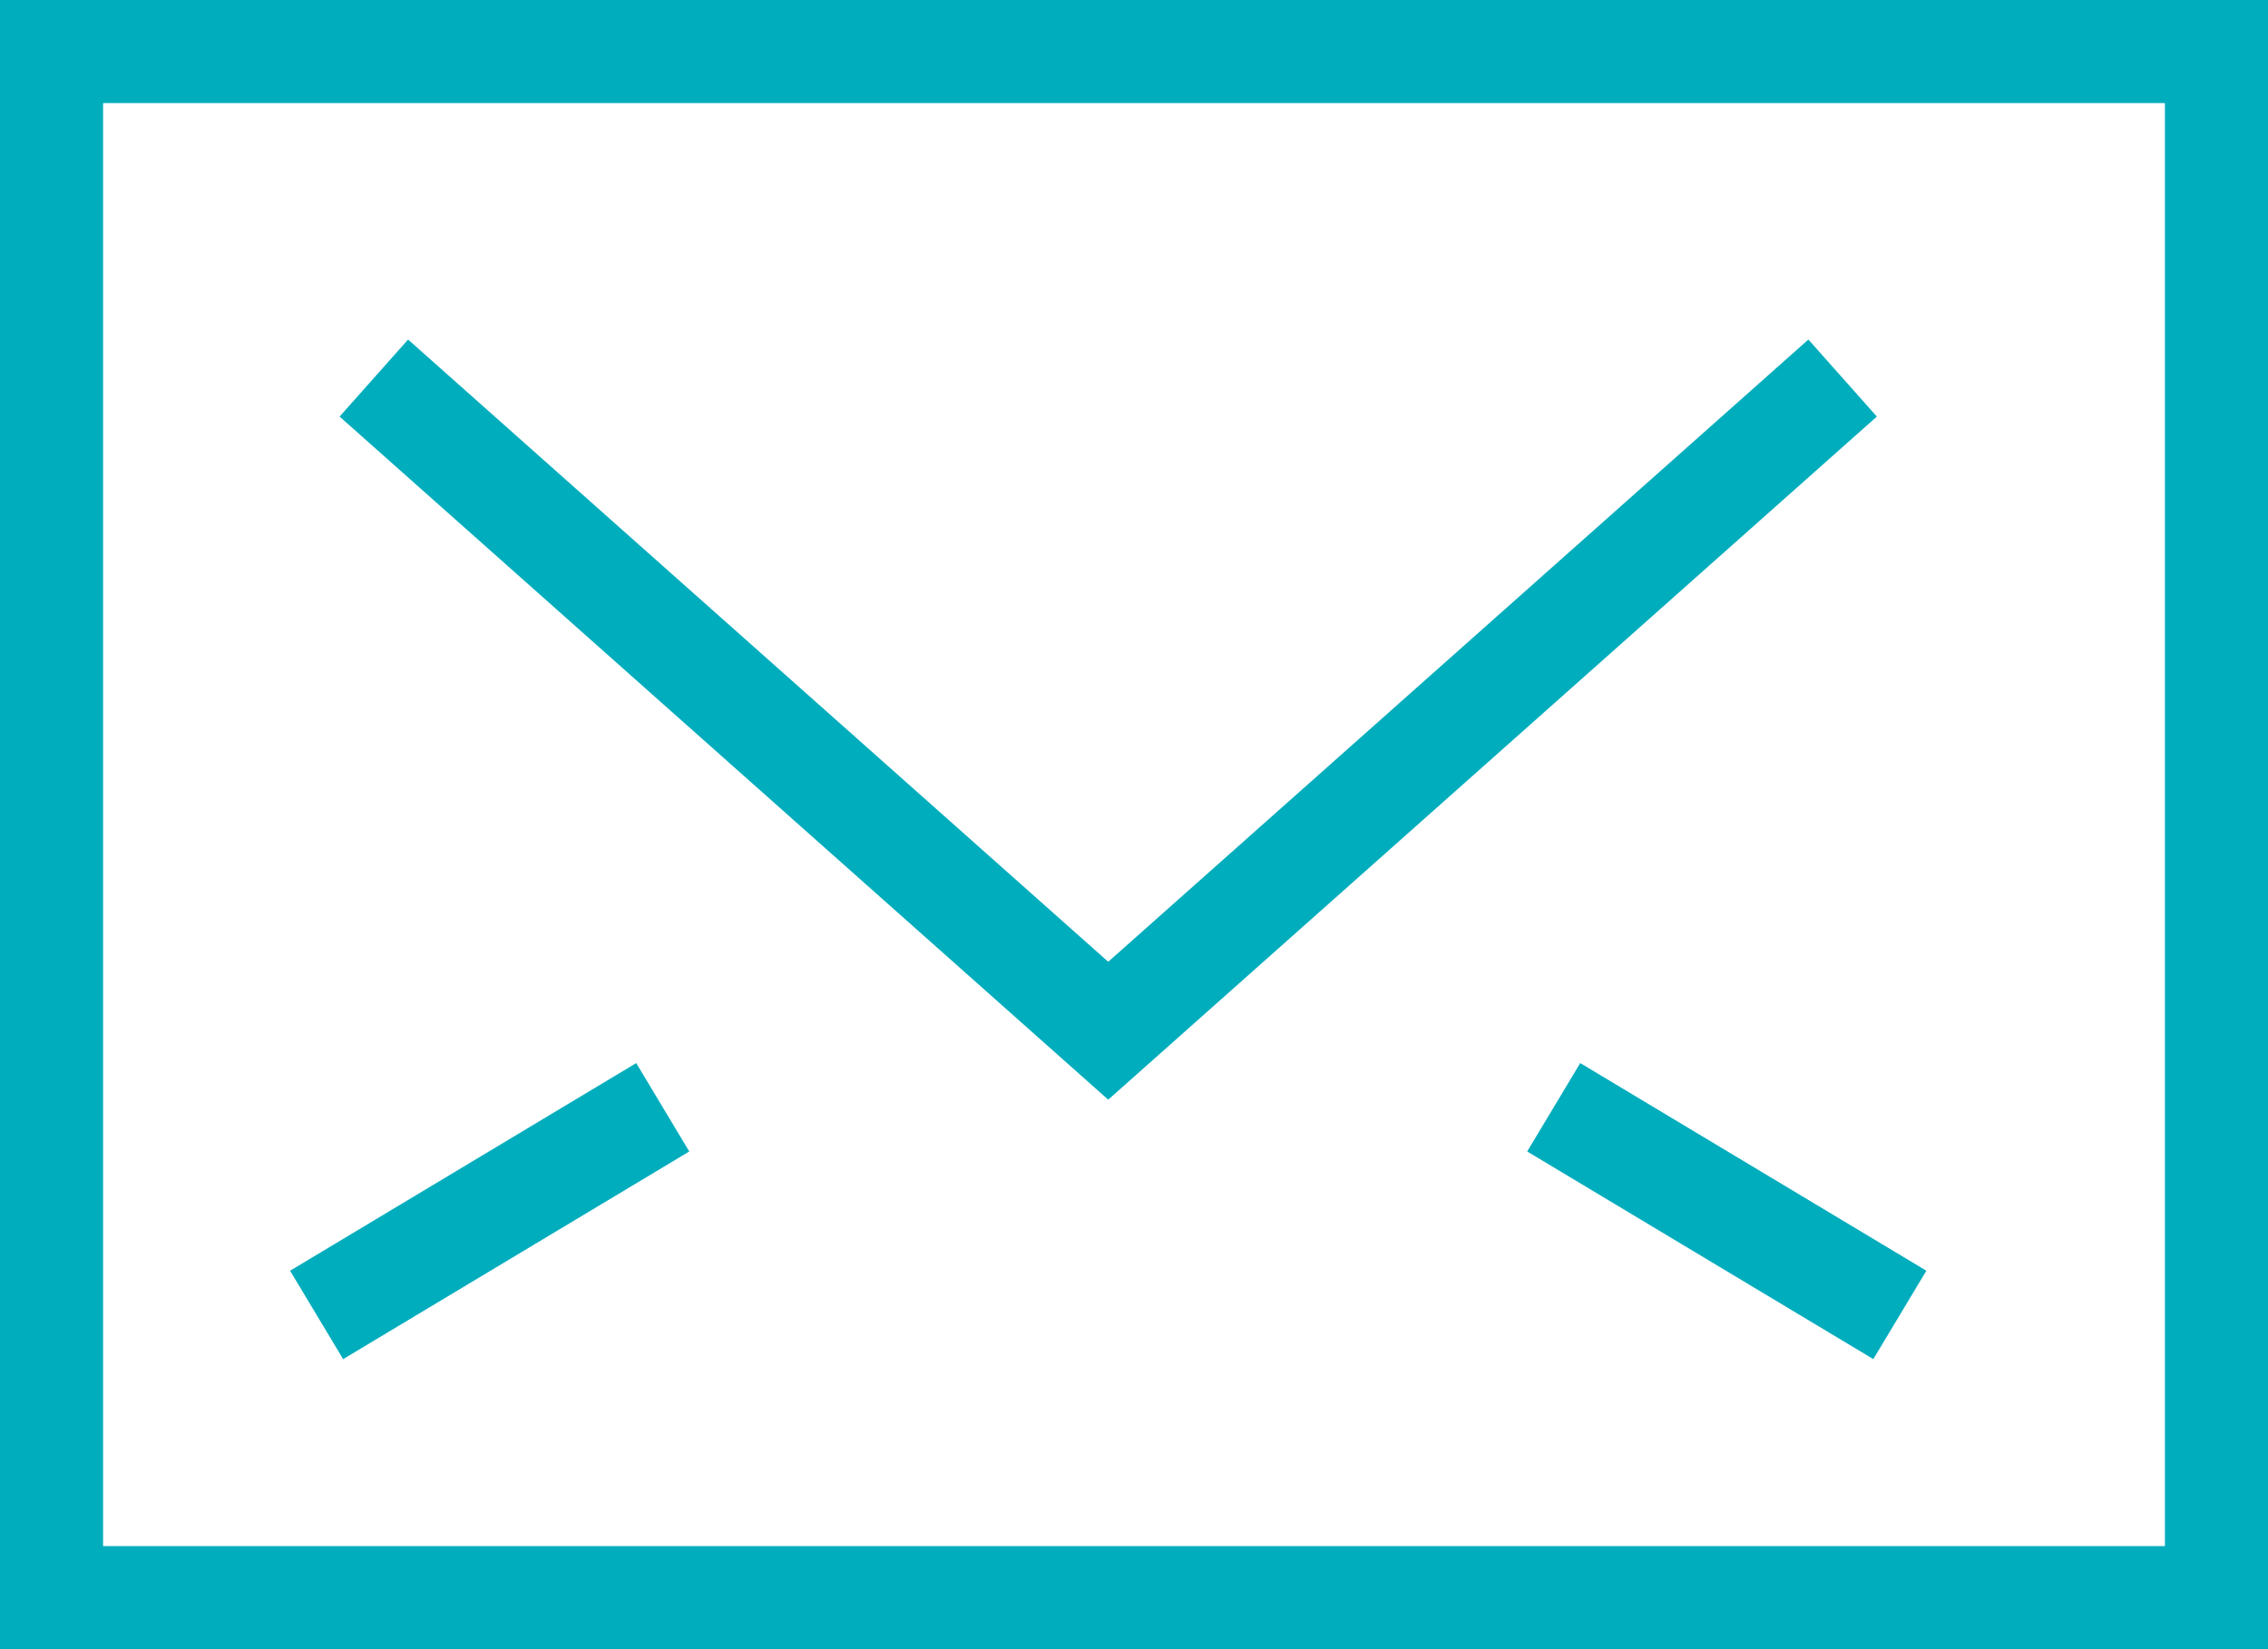
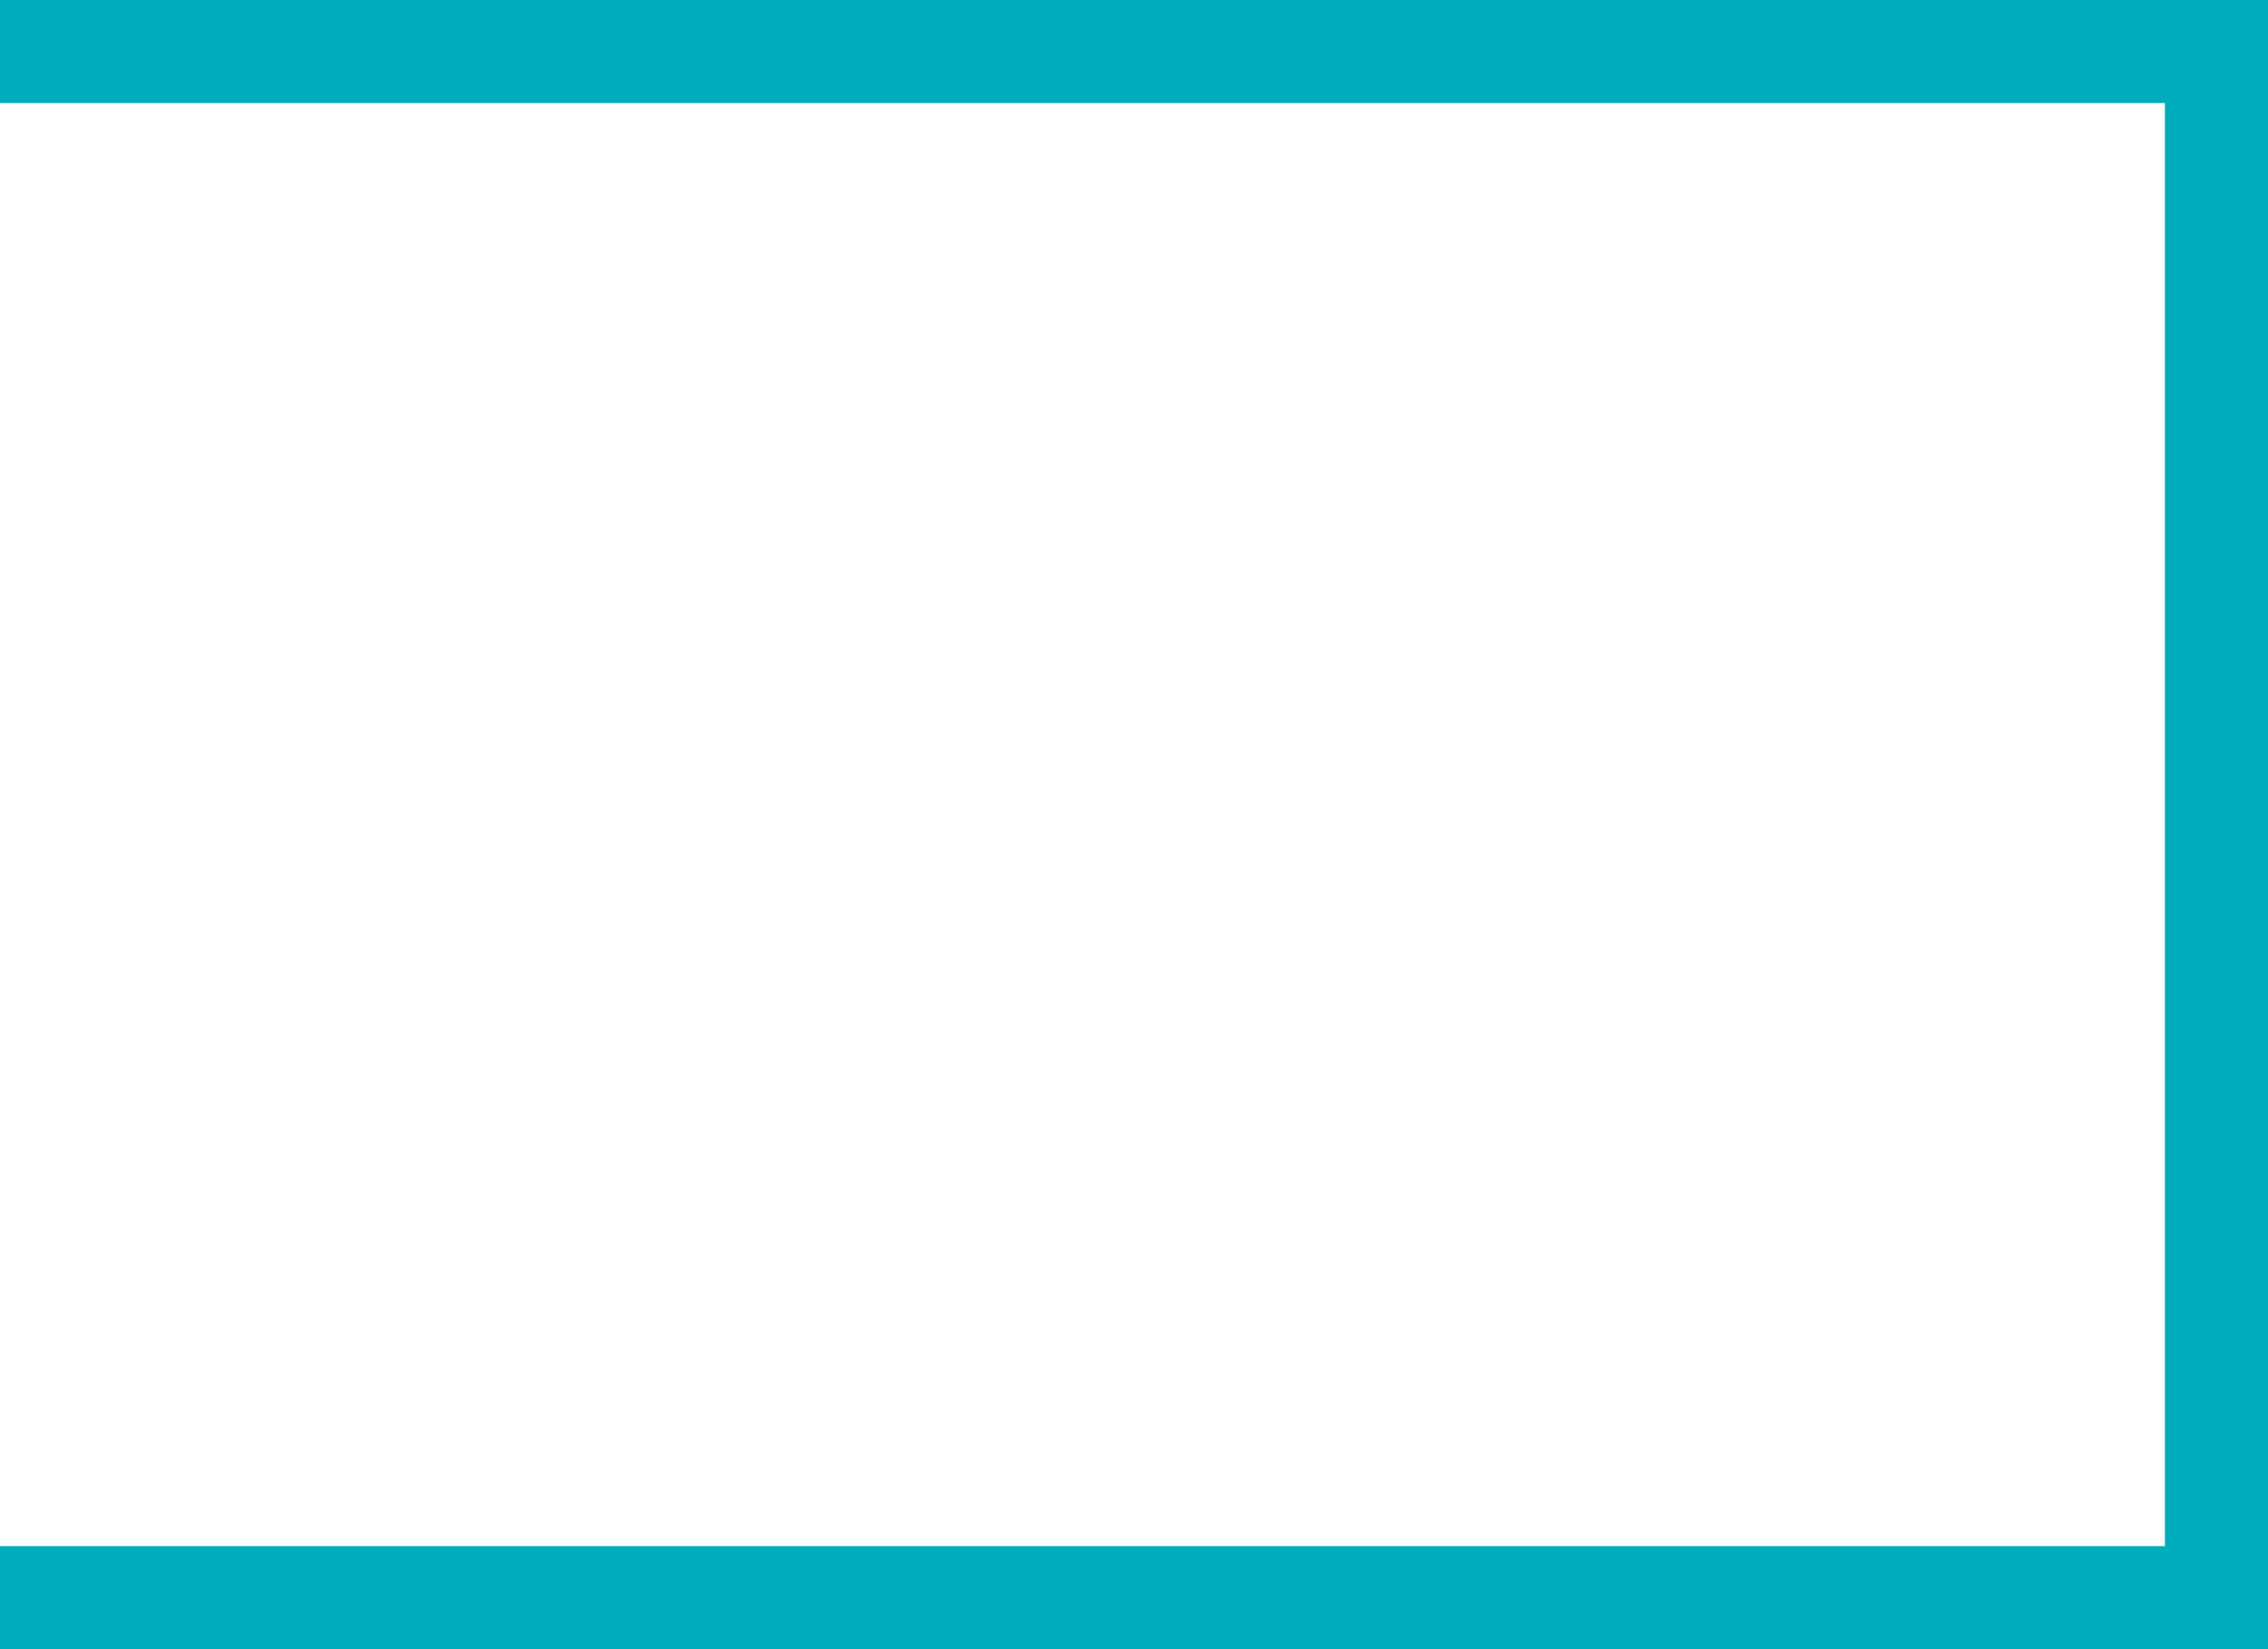
<svg xmlns="http://www.w3.org/2000/svg" fill="none" height="32" viewBox="0 0 44 32" width="44">
  <g stroke="#00adbd" stroke-linecap="square" stroke-width="2">
-     <path d="m35 8-13.5 12-13.5-12" />
-     <path d="m1 1h42v30h-42z" />
-     <path d="m12 22-5 3" />
-     <path d="m31 22 5 3" />
+     <path d="m1 1h42v30h-42" />
  </g>
</svg>